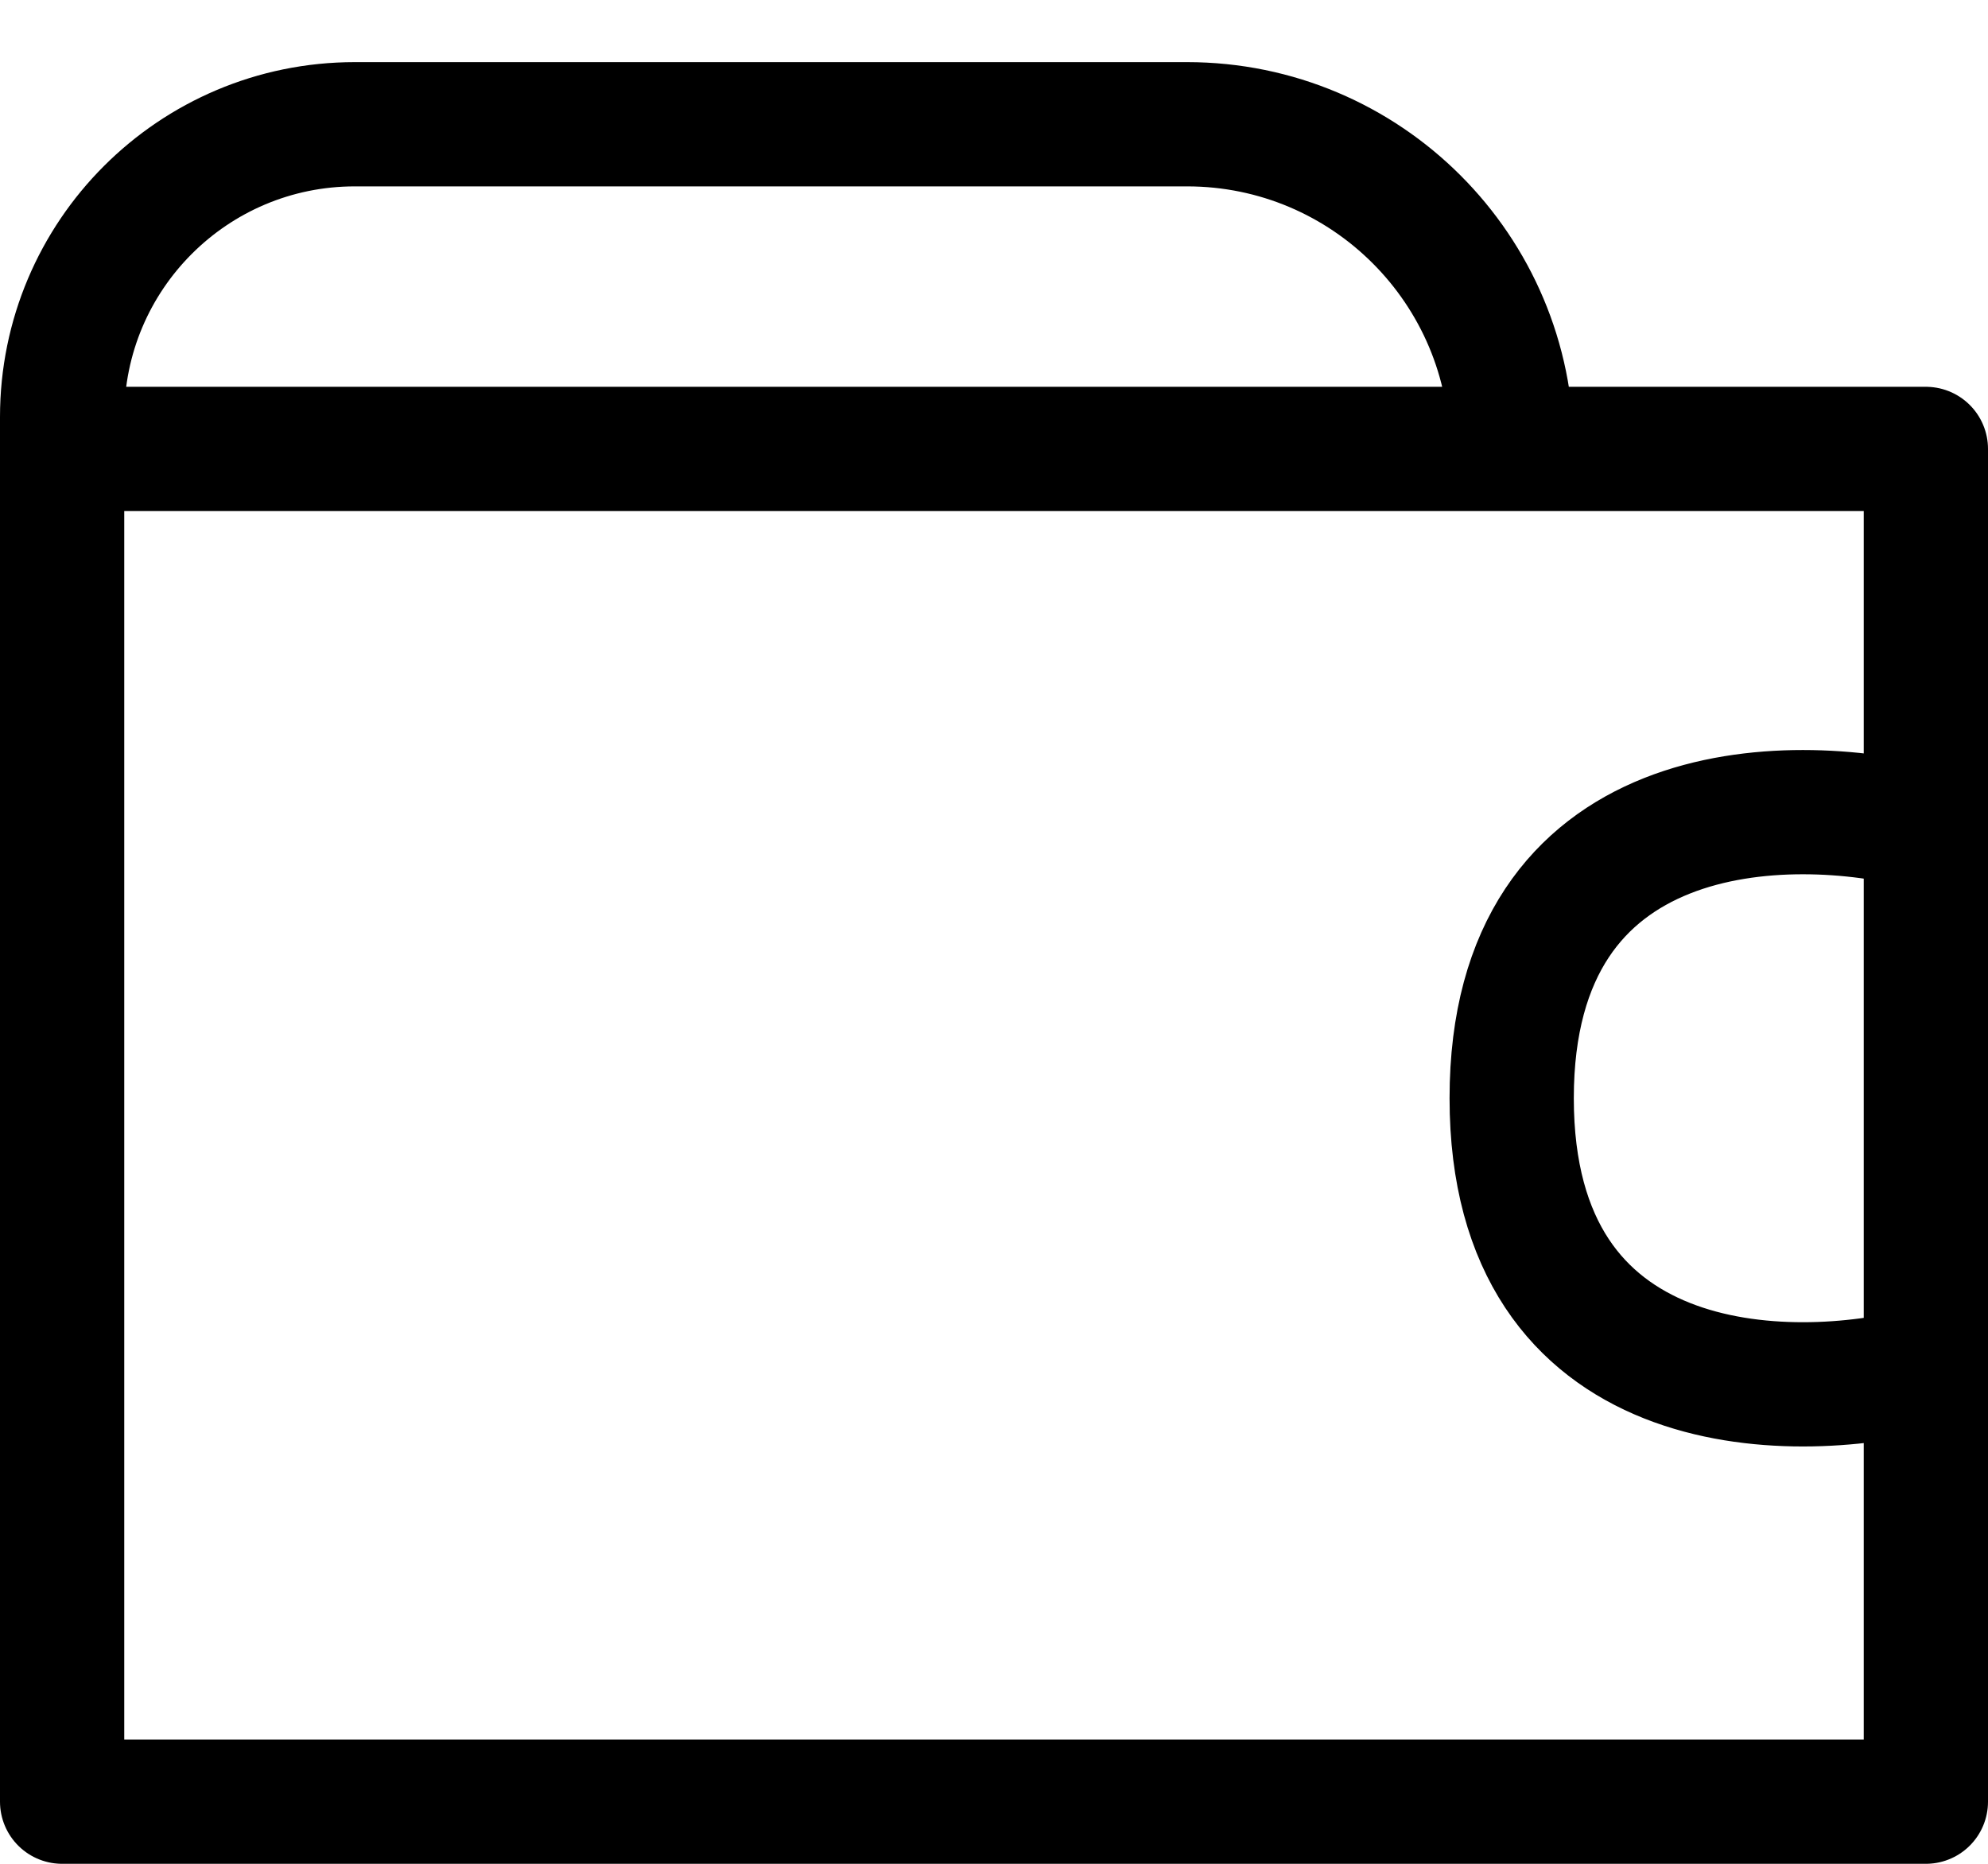
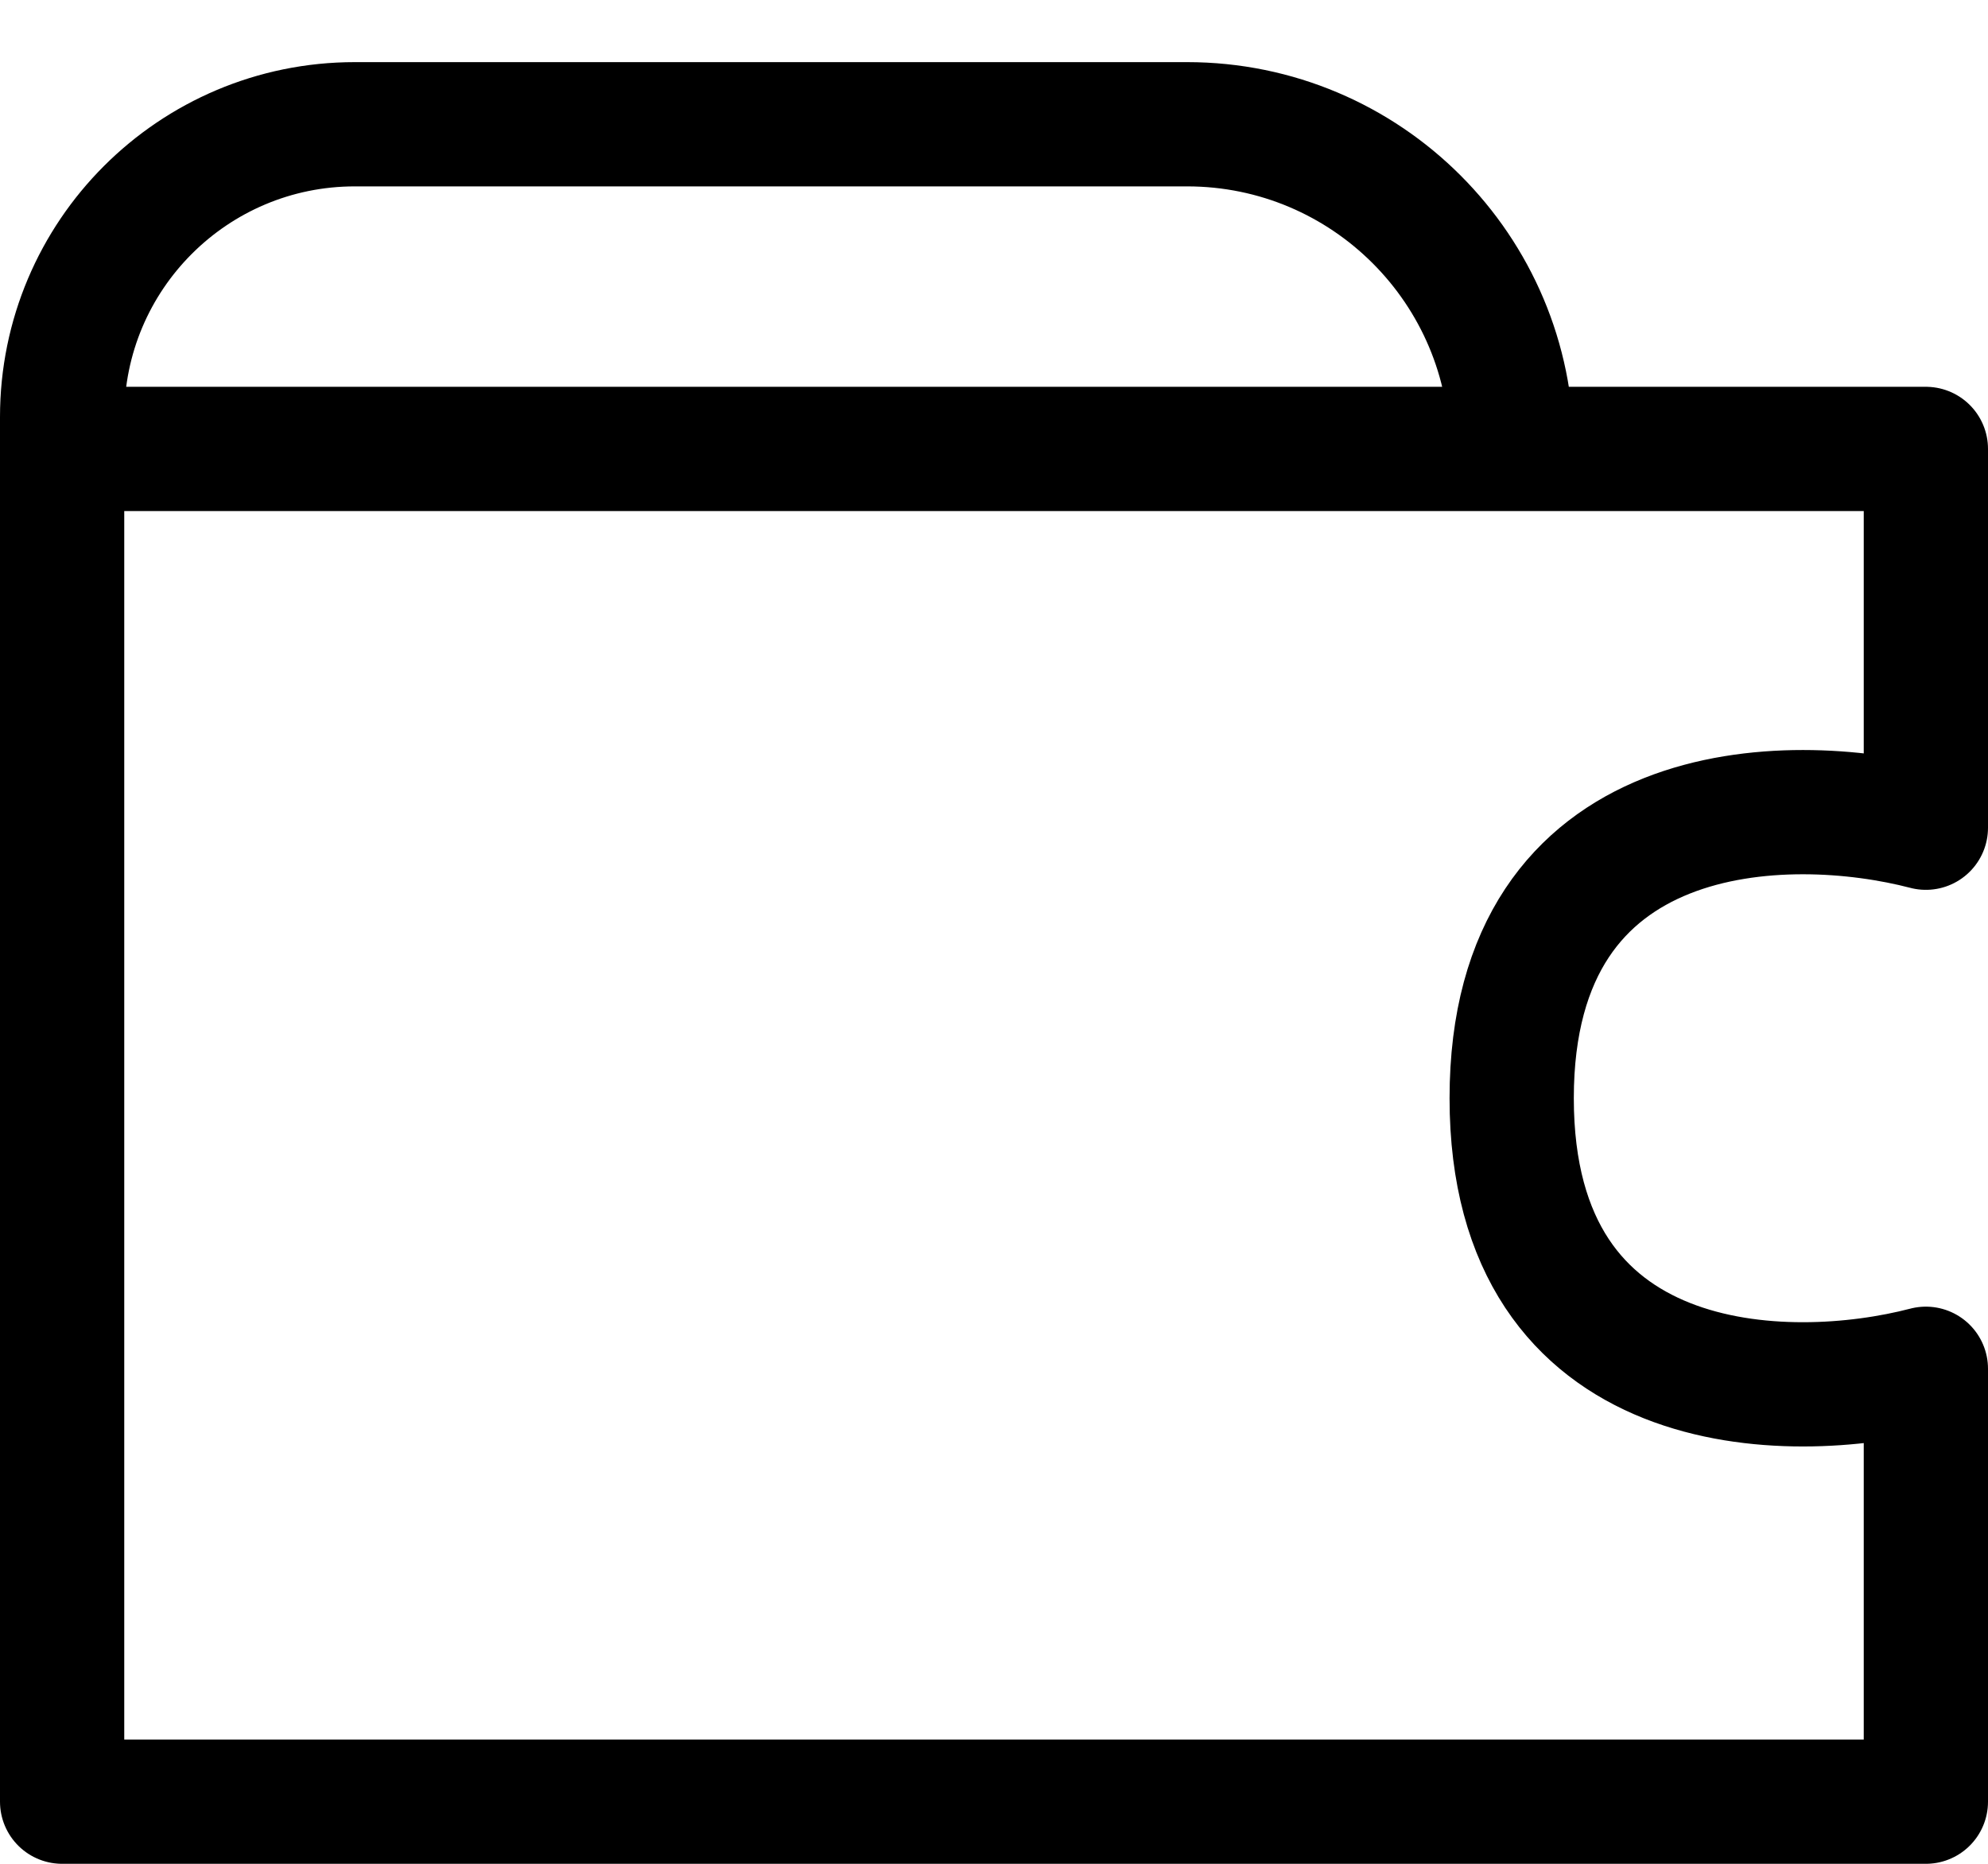
<svg xmlns="http://www.w3.org/2000/svg" width="32" height="30" viewBox="0 0 32 30" fill="none">
-   <path d="M24.333 7.226V7.226C24.333 4.34 21.994 2 19.108 2H5.712C3.109 2 1 4.109 1 6.712V7.226M1 7.226H31V13.323M1 7.226V29H31V22.032M31 13.323C28.778 12.742 24.333 12.8 24.333 17.677C24.333 22.555 28.778 22.613 31 22.032M31 13.323V22.032" stroke="black" stroke-width="2" stroke-linecap="round" stroke-linejoin="round" />
+   <path d="M24.333 7.226V7.226C24.333 4.34 21.994 2 19.108 2H5.712C3.109 2 1 4.109 1 6.712V7.226M1 7.226H31V13.323M1 7.226V29H31V22.032M31 13.323C28.778 12.742 24.333 12.8 24.333 17.677C24.333 22.555 28.778 22.613 31 22.032M31 13.323" stroke="black" stroke-width="2" stroke-linecap="round" stroke-linejoin="round" />
</svg>